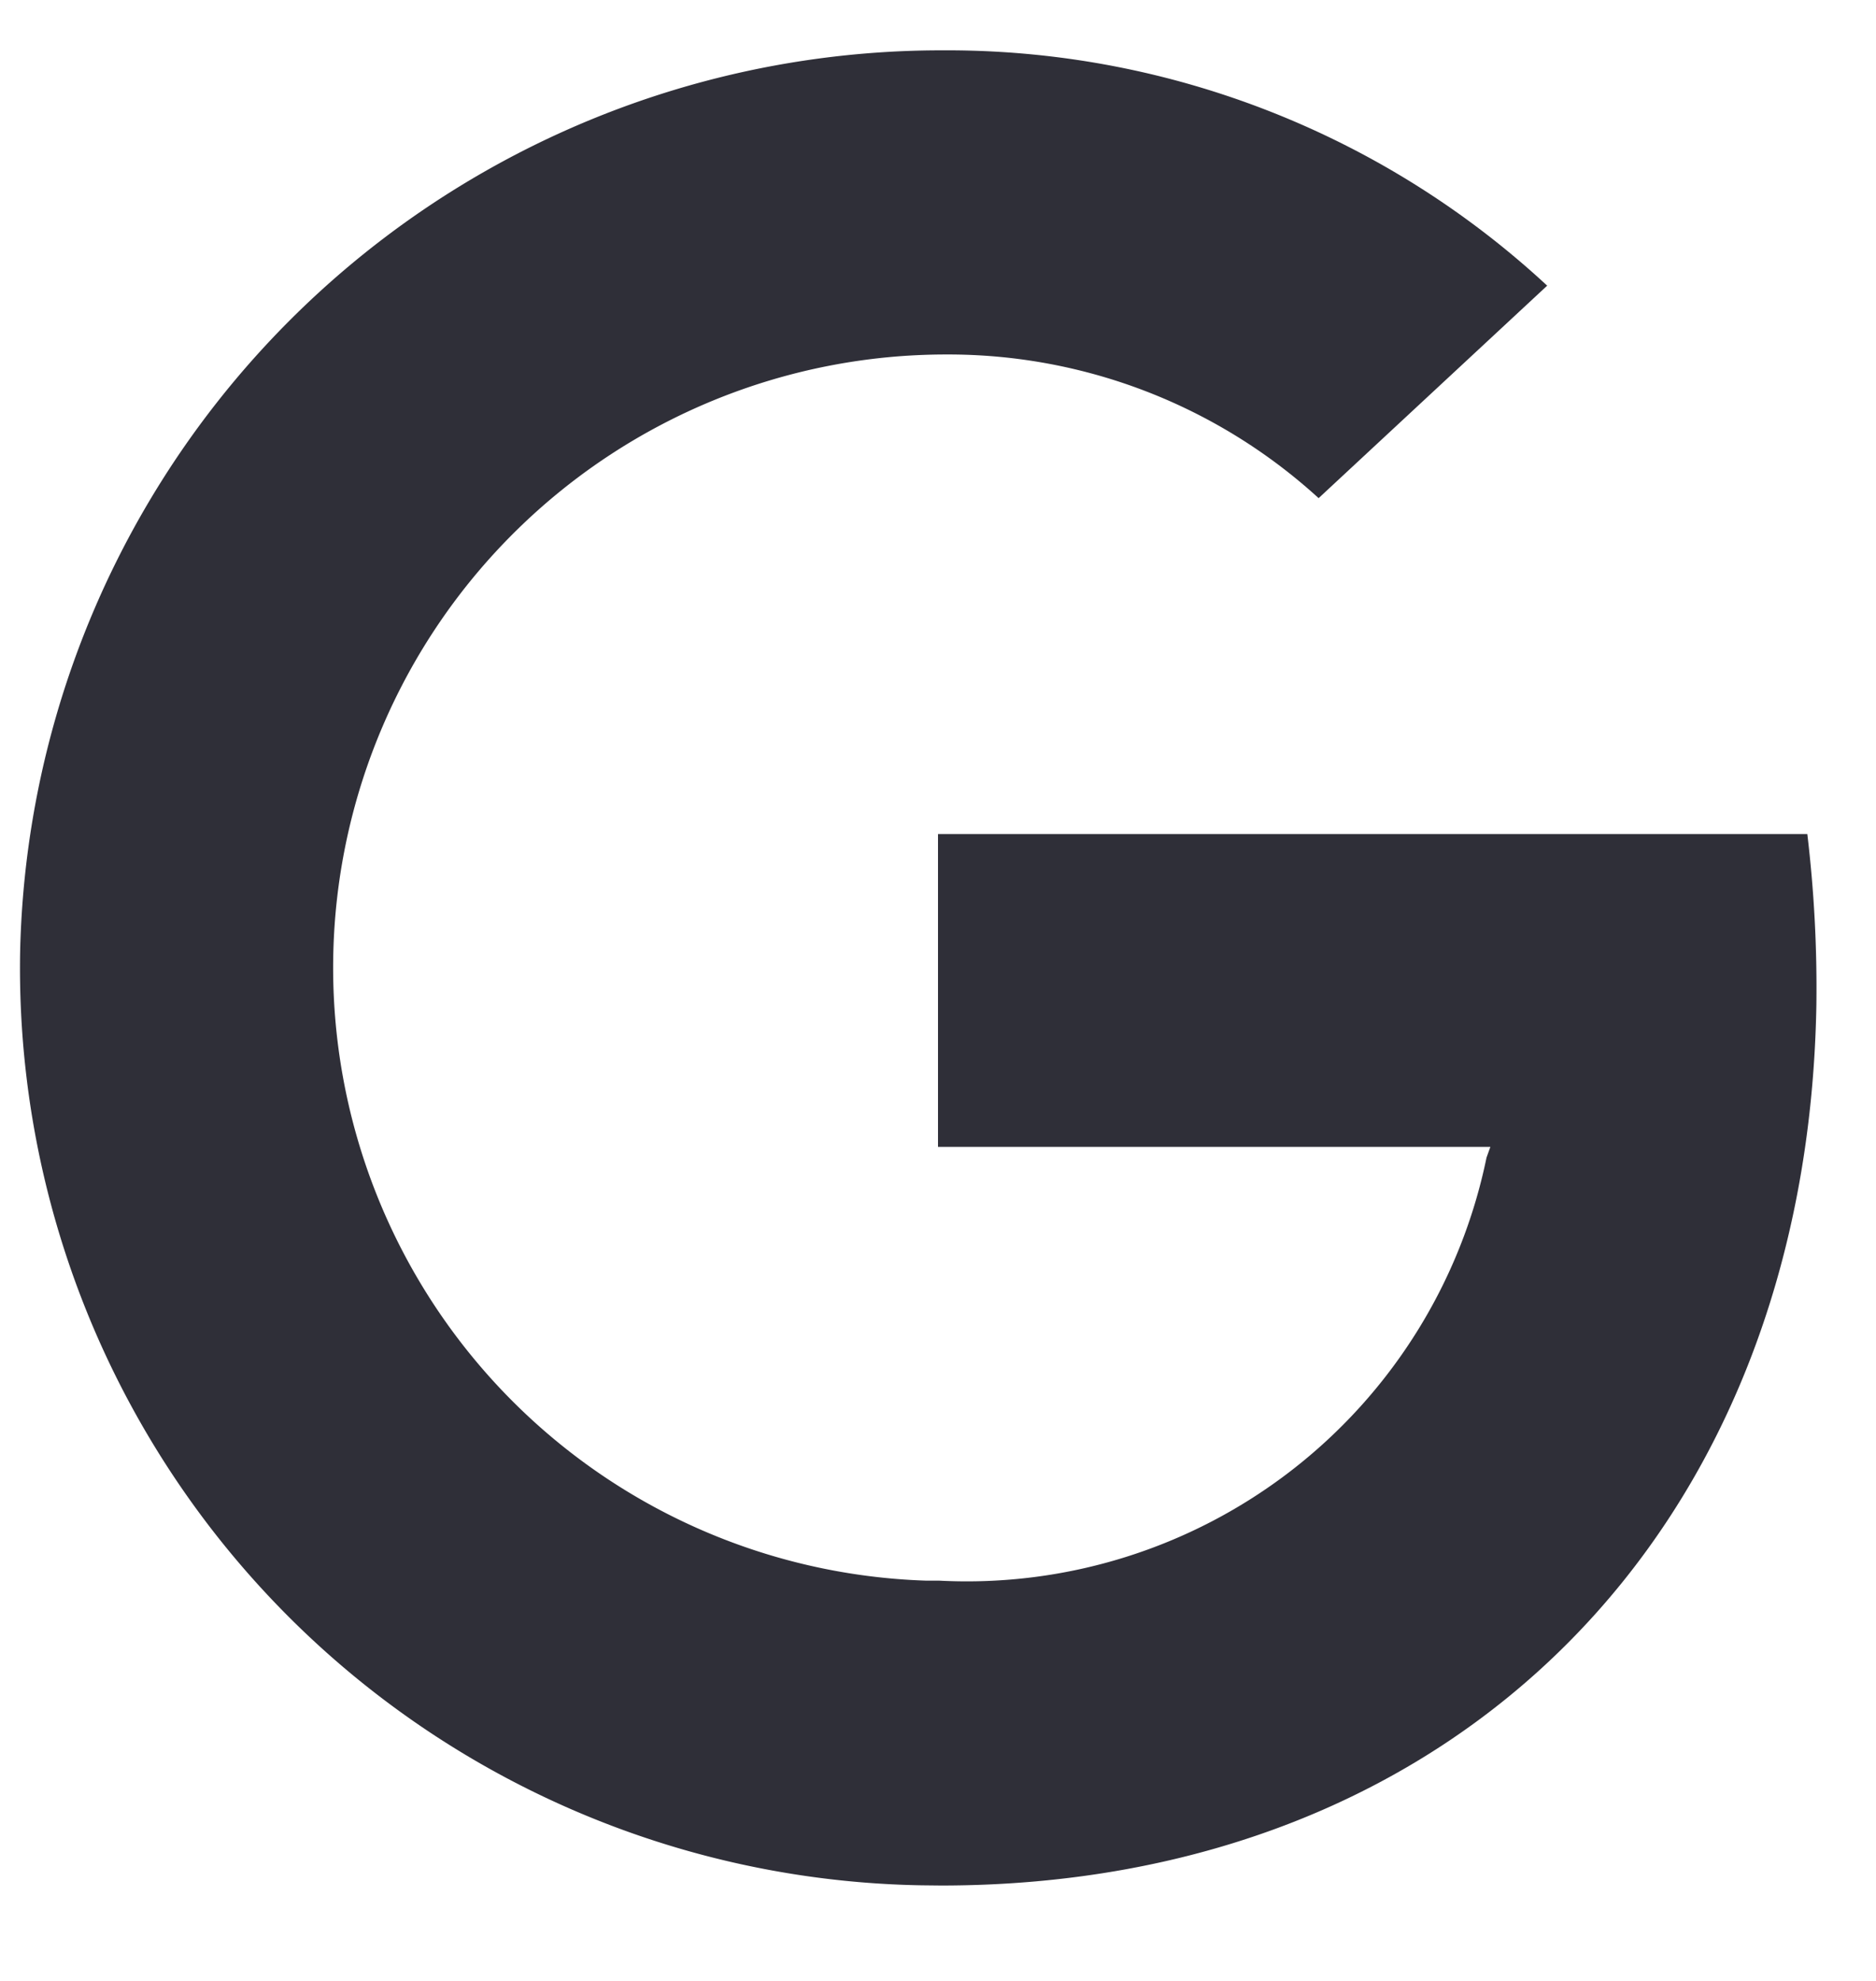
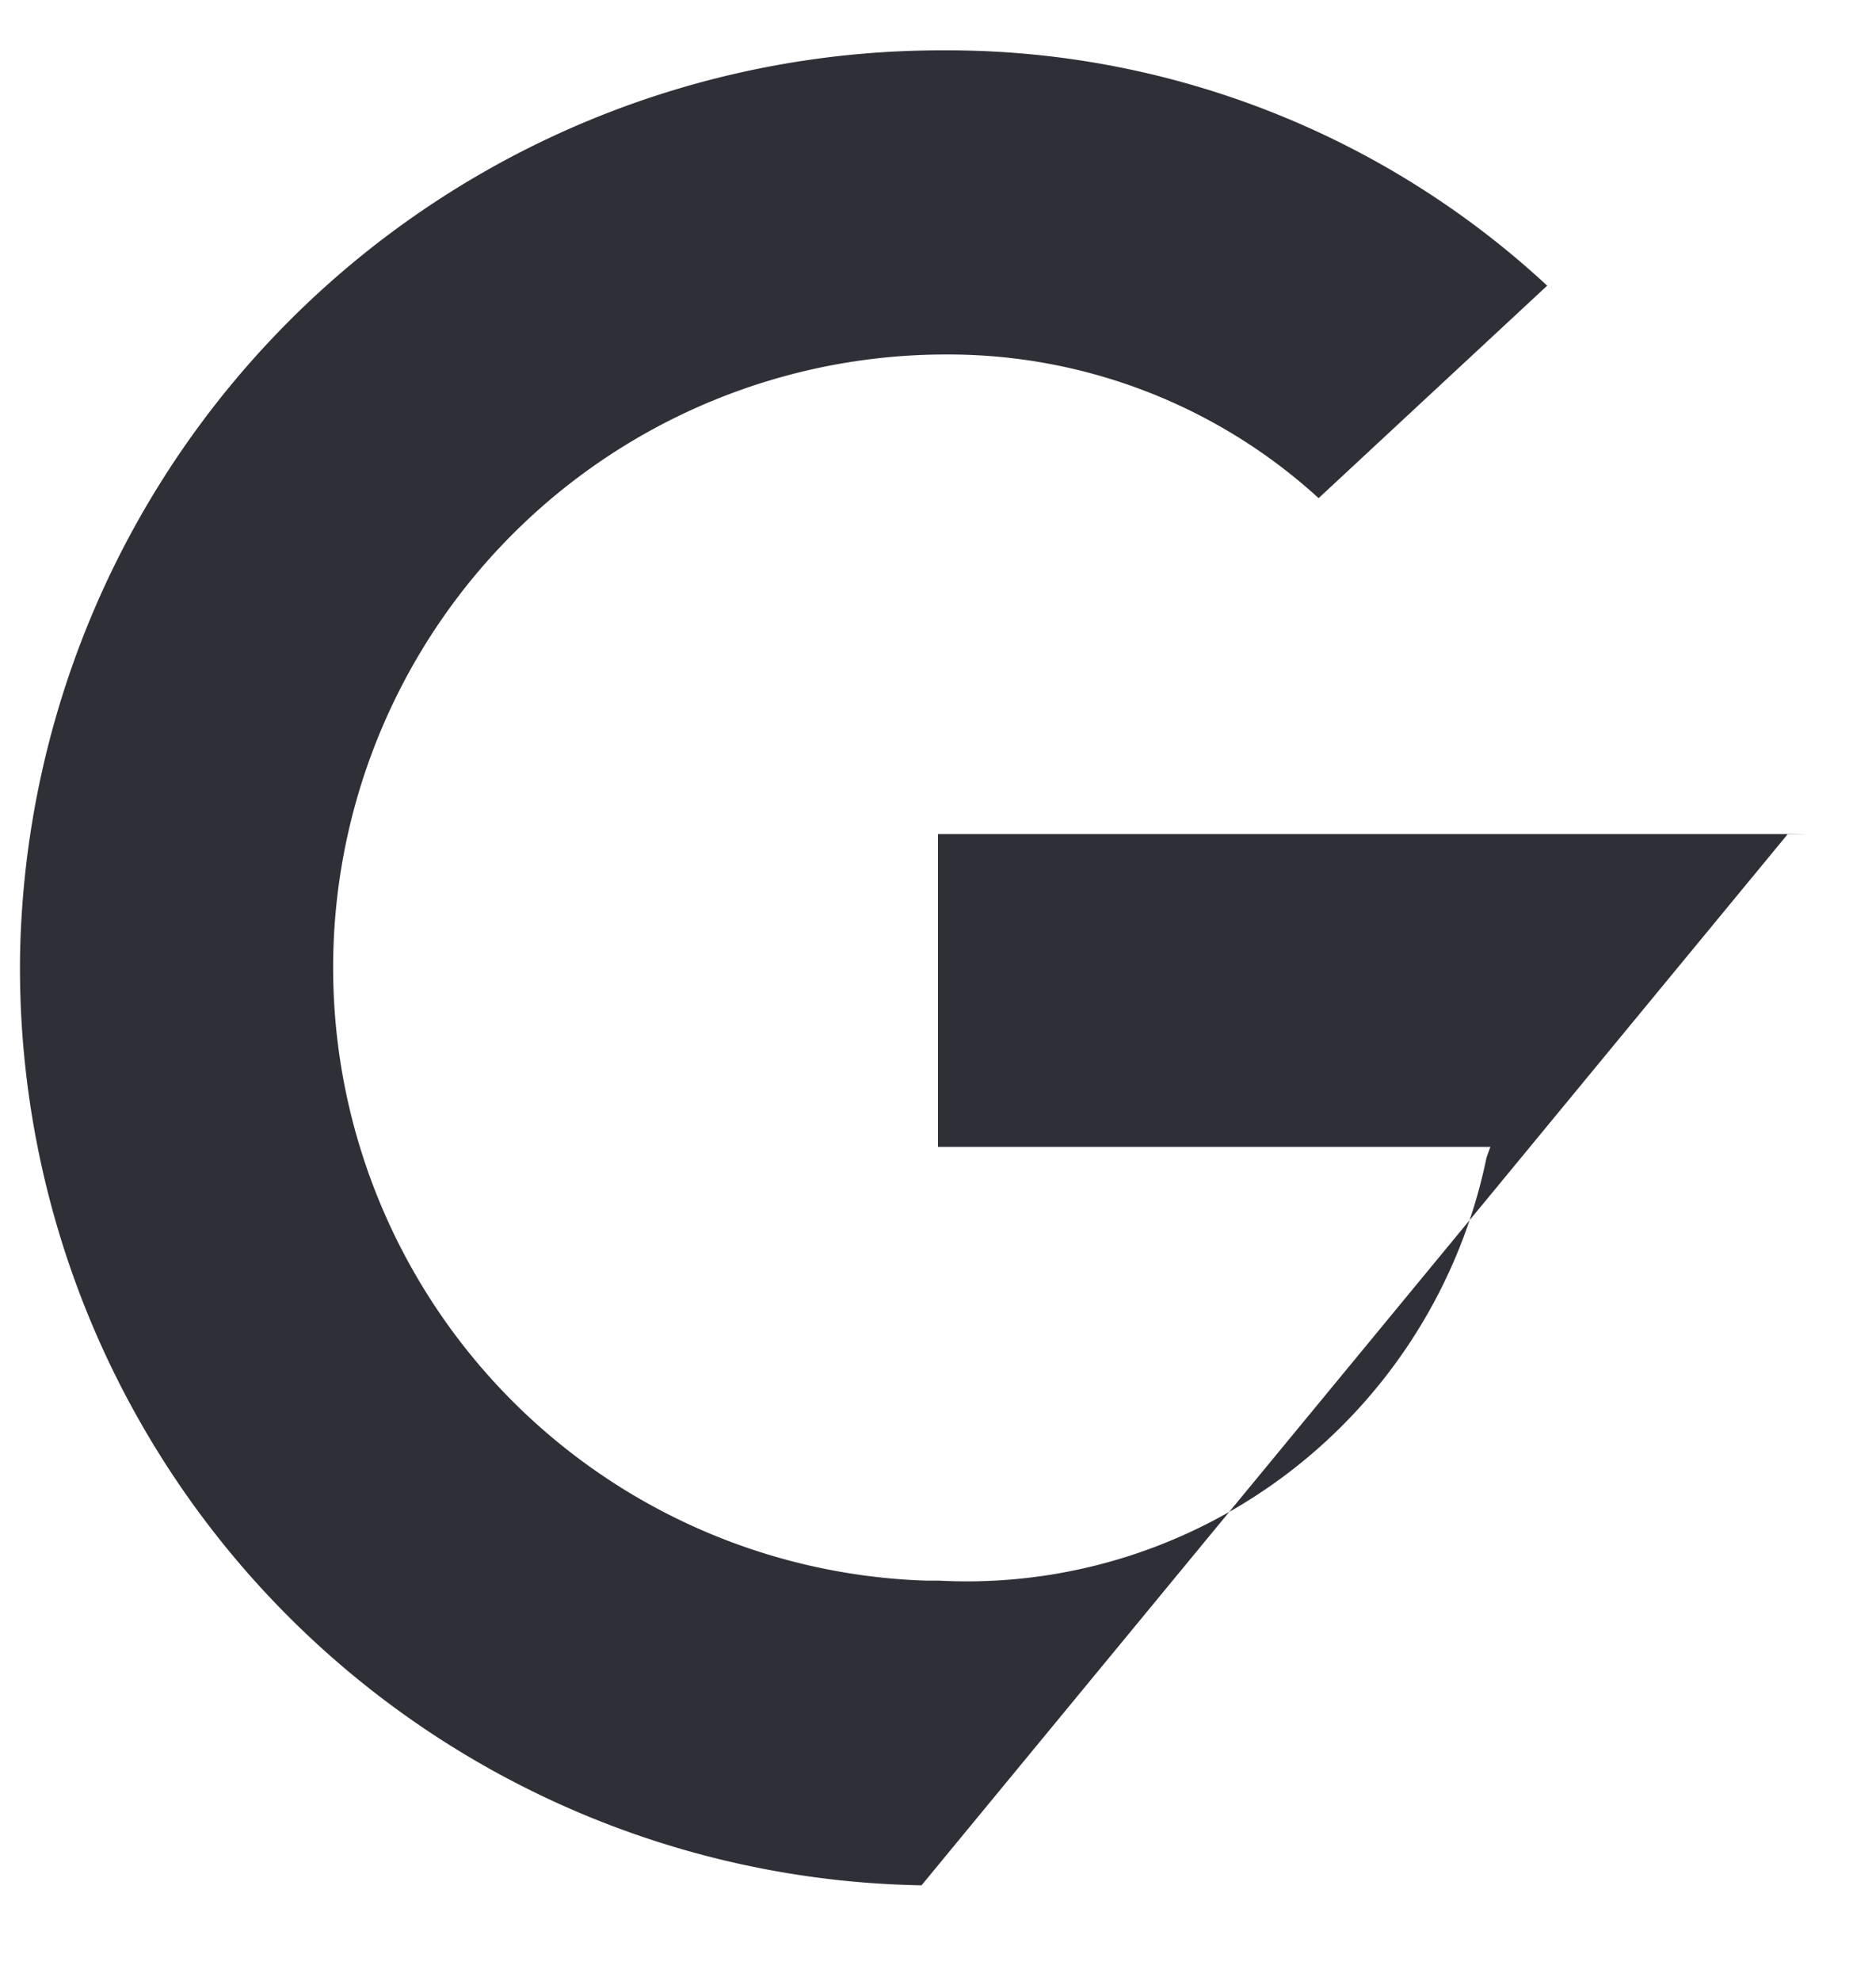
<svg xmlns="http://www.w3.org/2000/svg" fill="none" viewBox="0 0 18 19">
-   <path fill="#2F2F38" fill-rule="evenodd" d="M8.842 18.083A8.8 8.8 0 0 1 .193 9.135a8.841 8.841 0 0 1 8.8-8.652h.152a8.464 8.464 0 0 1 5.7 2.257l-2.193 2.038A5.27 5.27 0 0 0 9.091 3.4a5.882 5.882 0 0 0-.2 11.761h.124a5.091 5.091 0 0 0 5.248-4.058L14.3 11H9V8h8.341c.065.543.094 1.09.087 1.636-.086 5.053-3.463 8.449-8.4 8.449l-.186-.002Z" clip-rule="evenodd" />
+   <path fill="#2F2F38" fill-rule="evenodd" d="M8.842 18.083A8.8 8.8 0 0 1 .193 9.135a8.841 8.841 0 0 1 8.8-8.652h.152a8.464 8.464 0 0 1 5.7 2.257l-2.193 2.038A5.27 5.27 0 0 0 9.091 3.4a5.882 5.882 0 0 0-.2 11.761h.124a5.091 5.091 0 0 0 5.248-4.058L14.3 11H9V8h8.341l-.186-.002Z" clip-rule="evenodd" />
</svg>